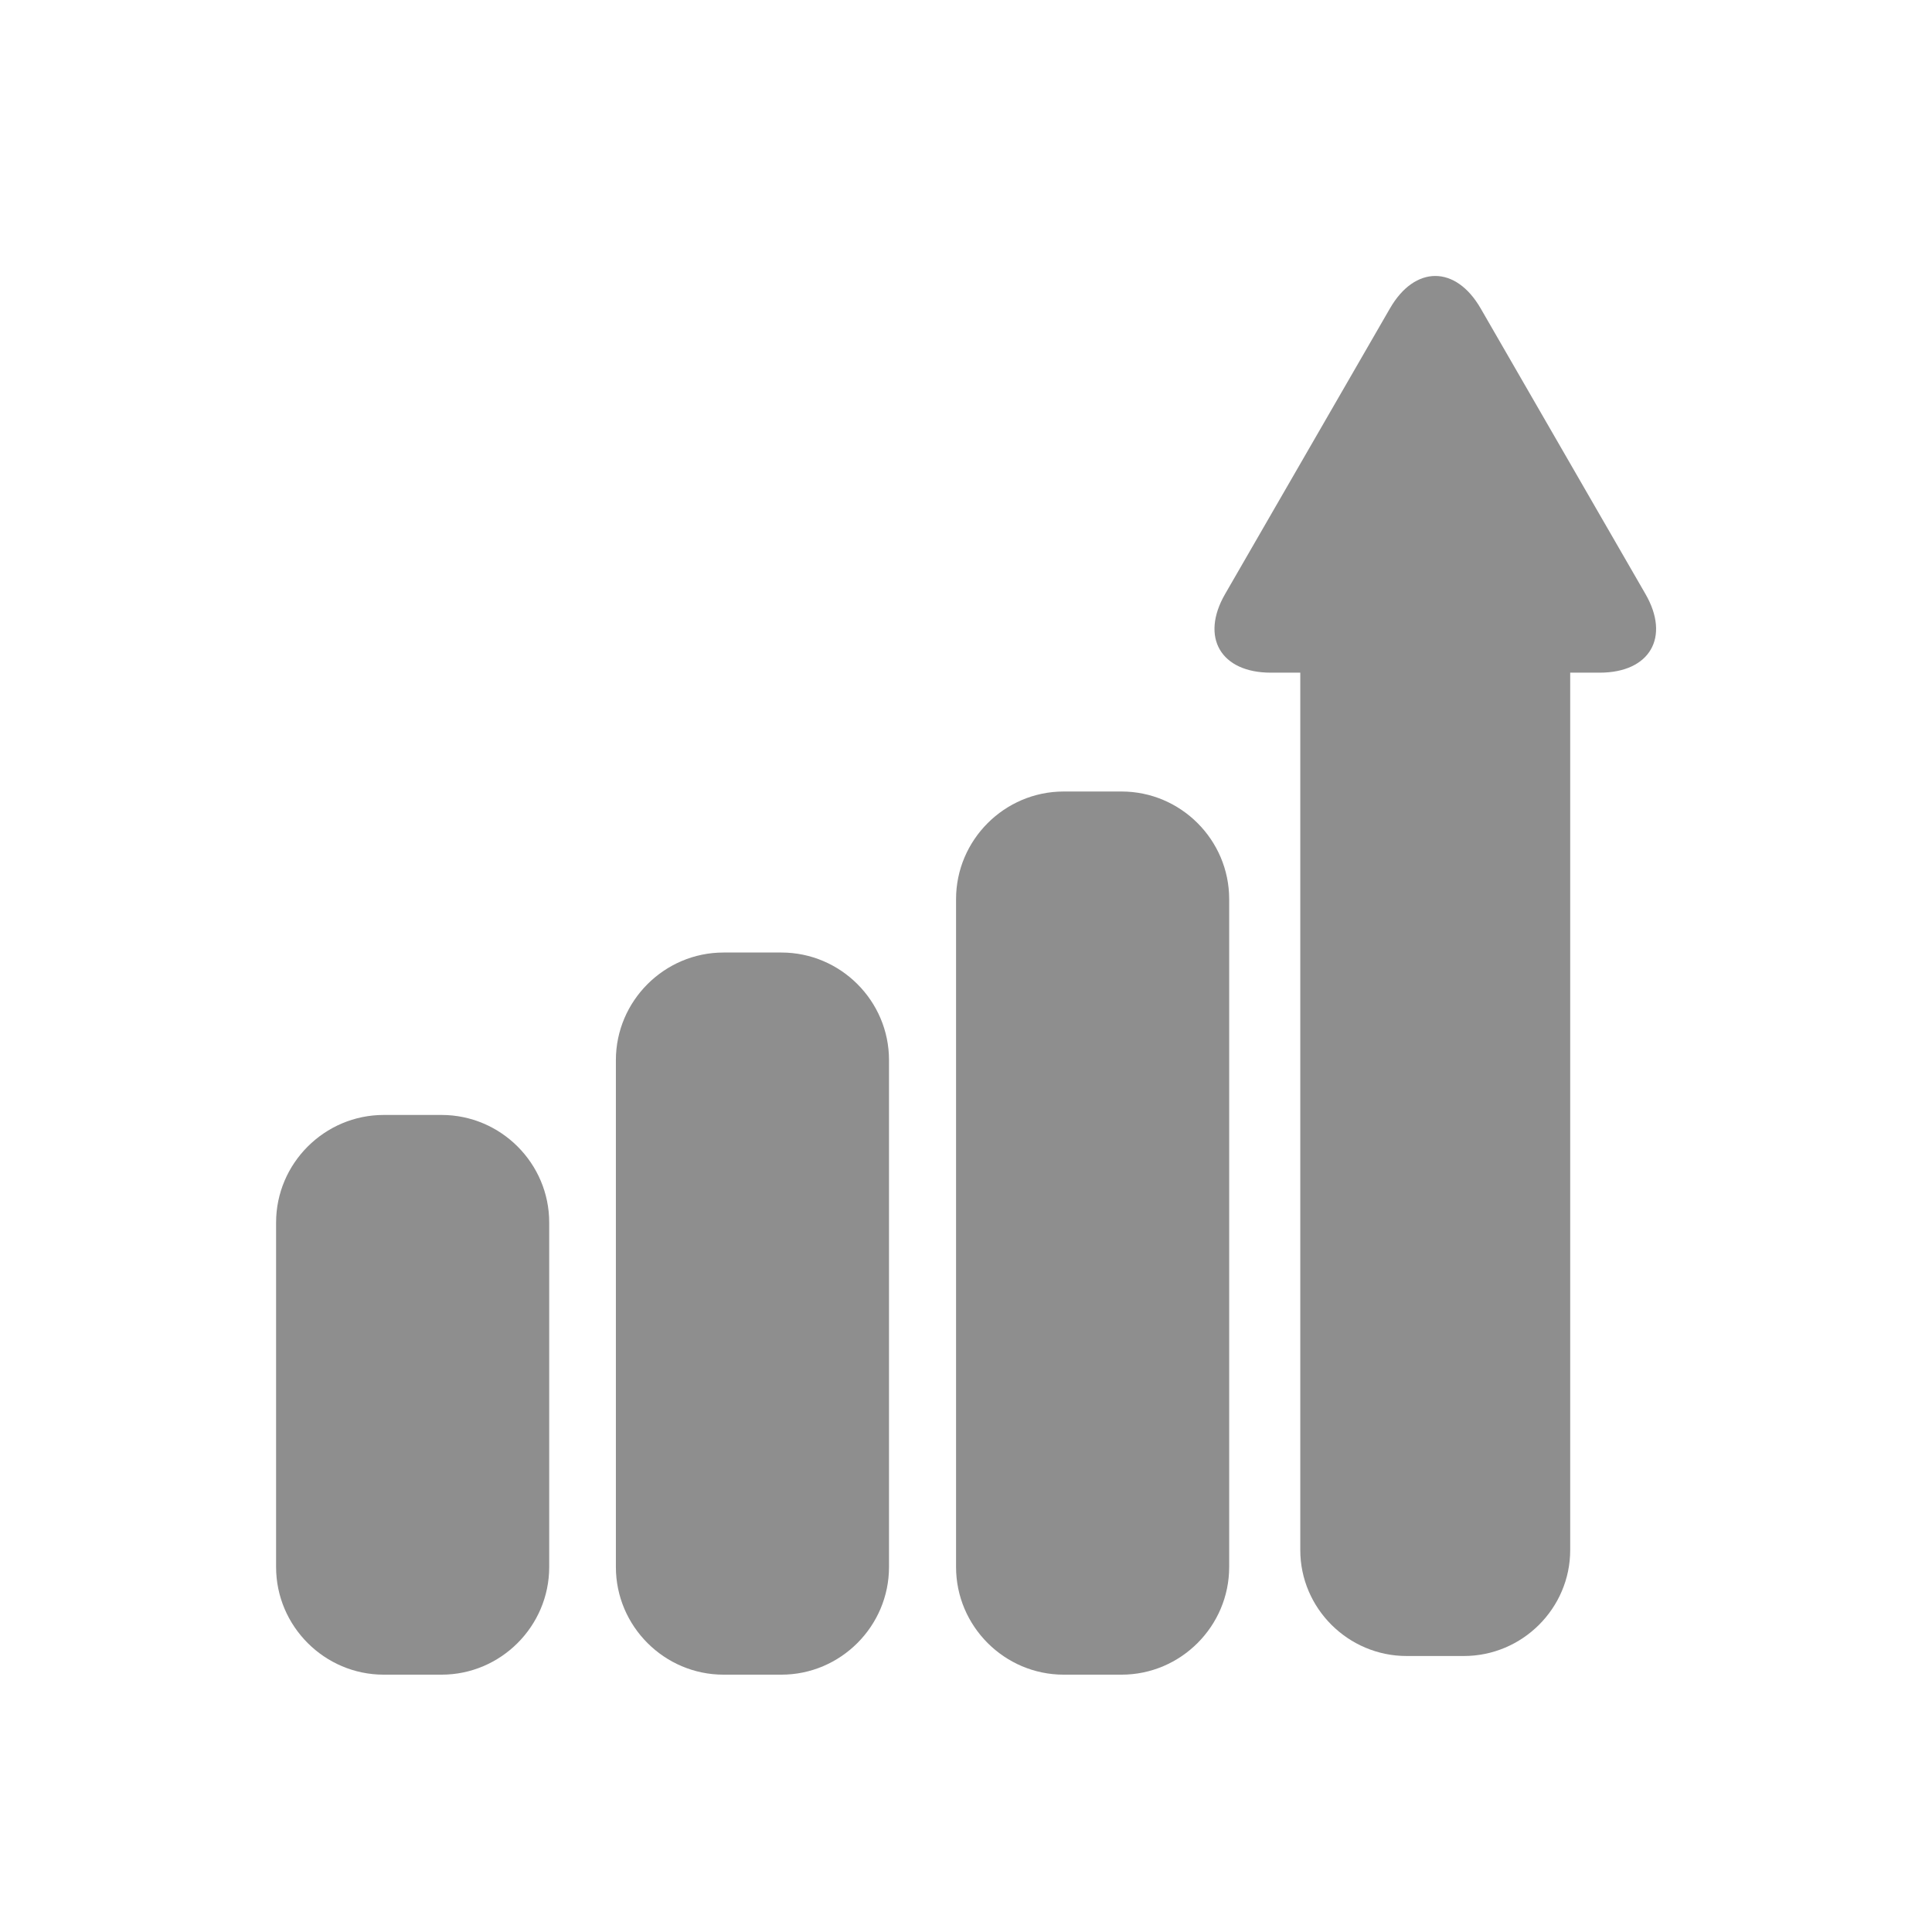
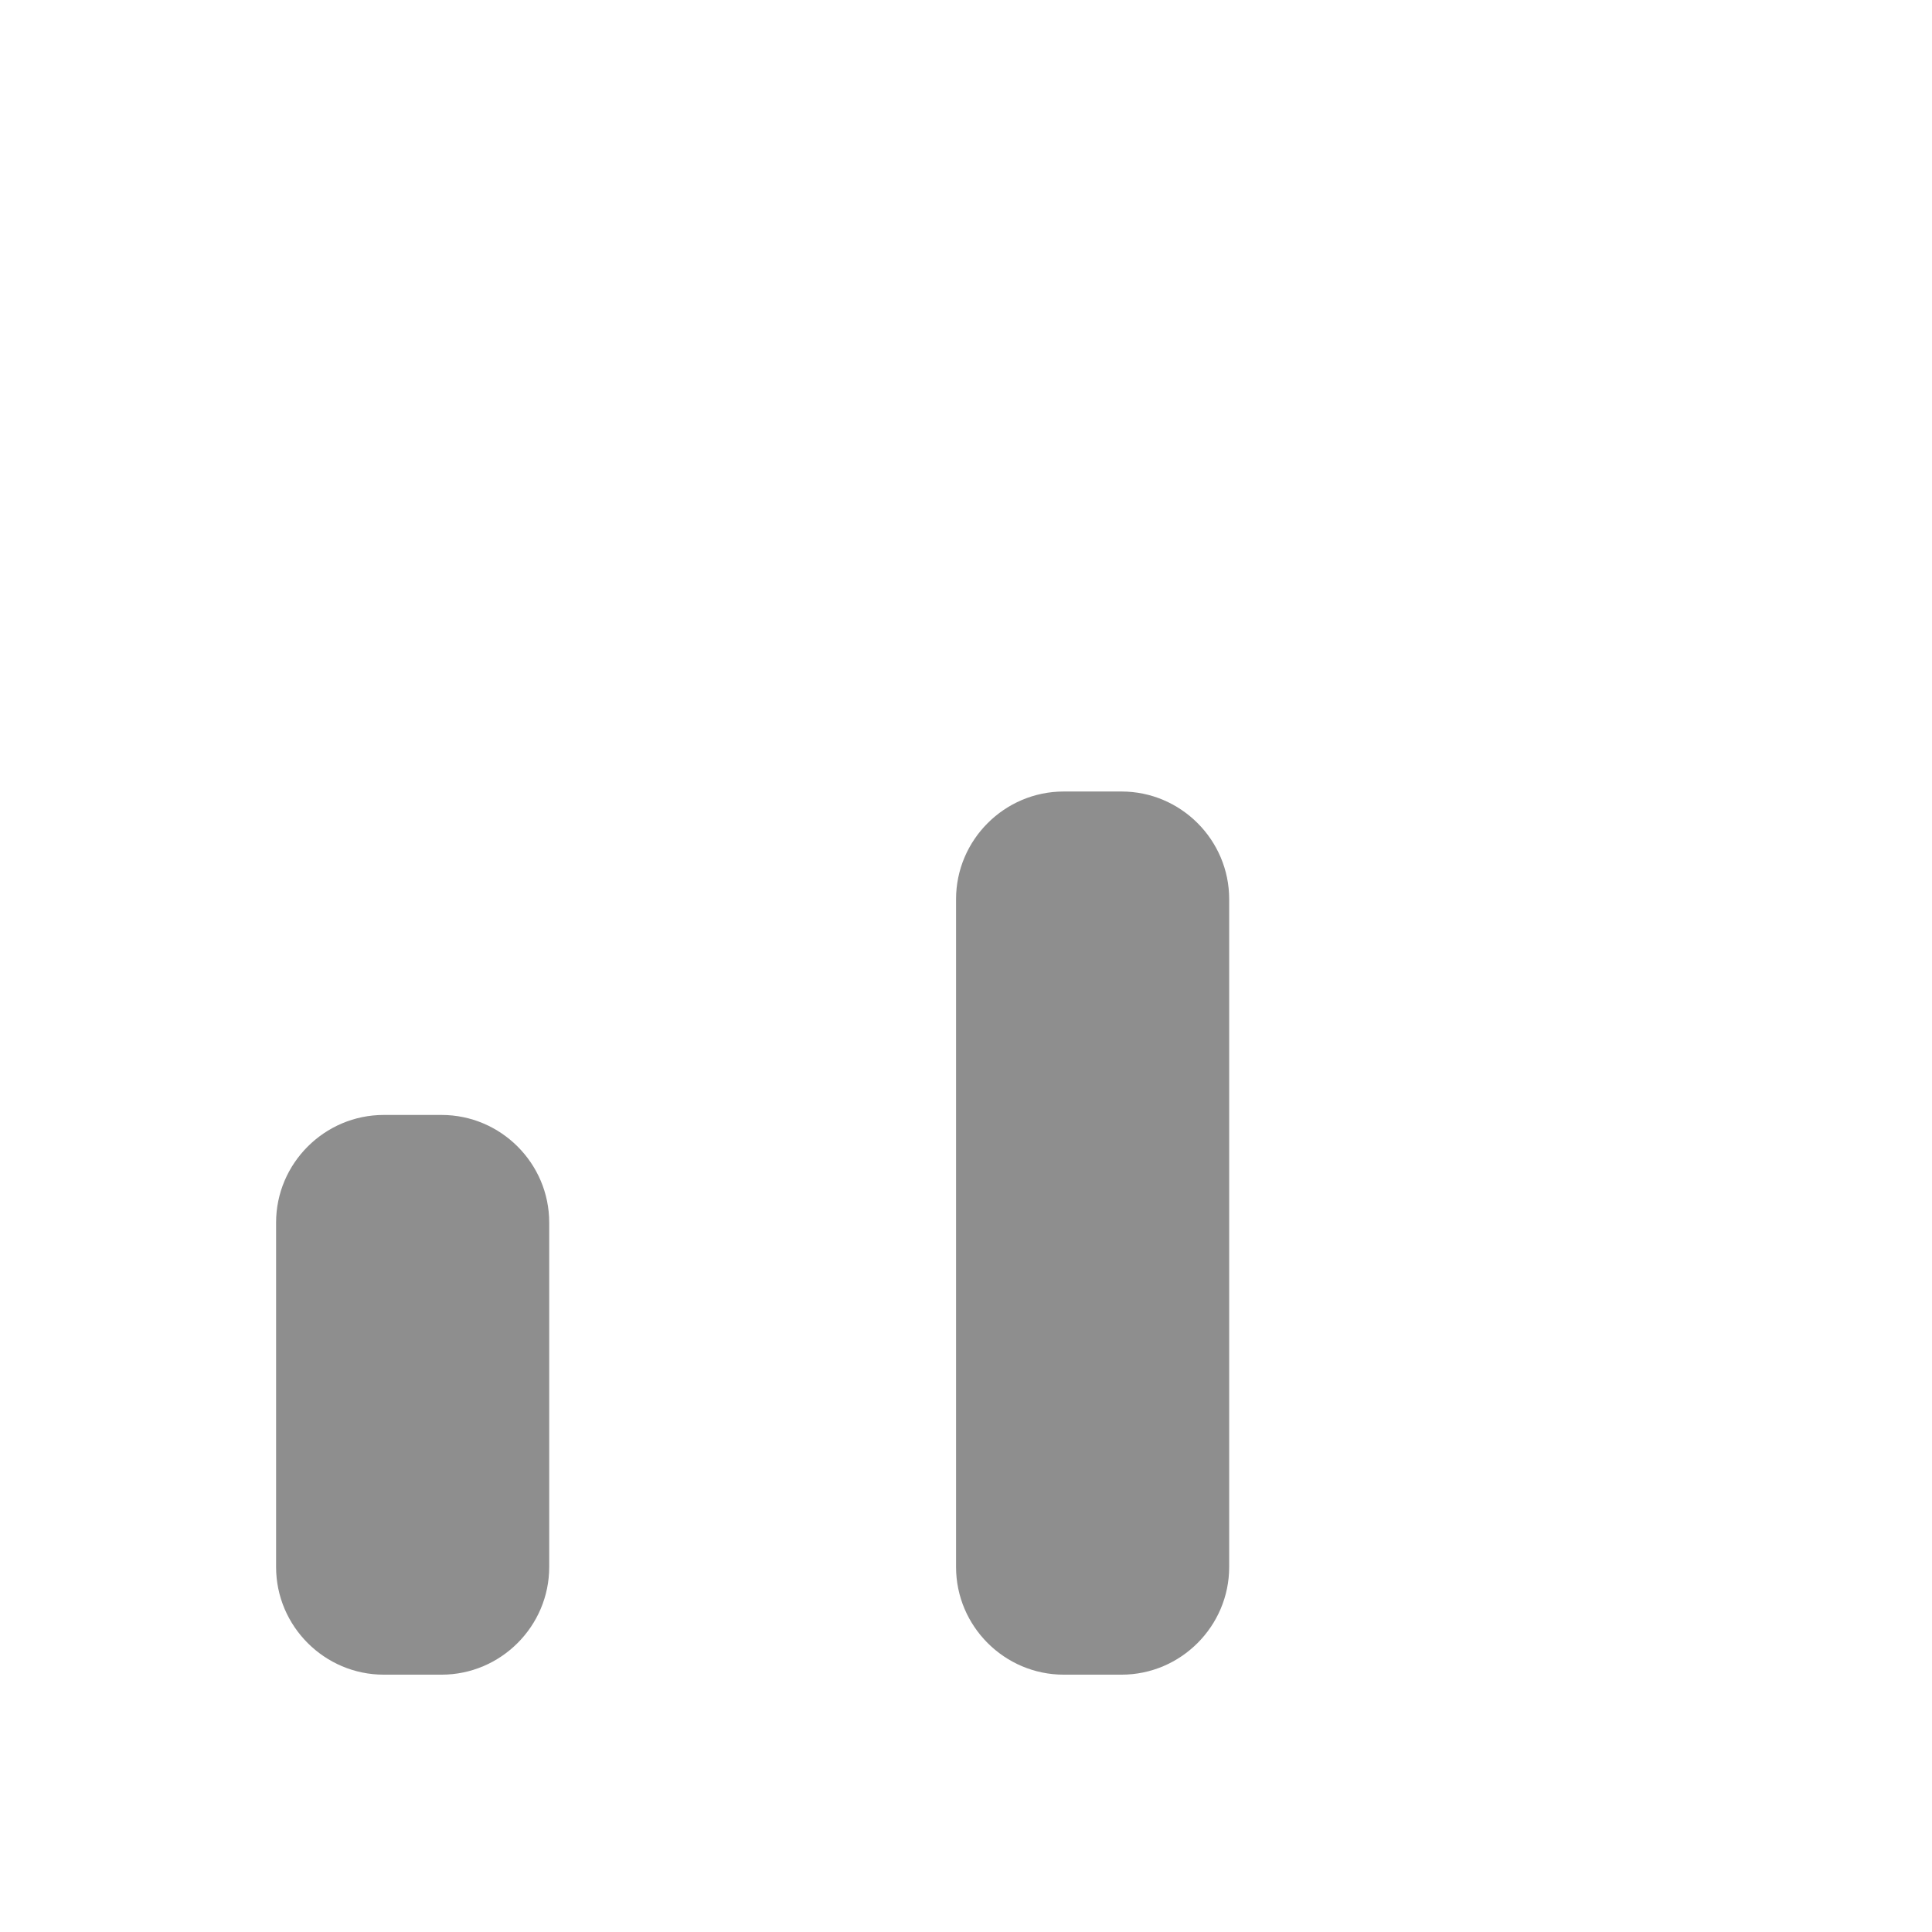
<svg xmlns="http://www.w3.org/2000/svg" width="41" height="41" viewBox="0 0 41 41" fill="none">
  <path d="M9.371 23.661H8.143C6.887 23.661 5.859 24.689 5.859 25.944V33.255C5.859 34.511 6.887 35.539 8.143 35.539H9.371C10.627 35.539 11.655 34.511 11.655 33.255V25.944C11.656 24.689 10.629 23.661 9.371 23.661Z" fill="#8E8E8E" />
-   <path d="M16.582 20.214H15.354C14.098 20.214 13.07 21.242 13.07 22.497V33.255C13.07 34.511 14.098 35.539 15.354 35.539H16.582C17.838 35.539 18.866 34.511 18.866 33.255V22.497C18.867 21.242 17.84 20.214 16.582 20.214Z" fill="#8E8E8E" />
  <path d="M23.801 16.797H22.573C21.317 16.797 20.289 17.825 20.289 19.081V33.255C20.289 34.511 21.317 35.539 22.573 35.539H23.801C25.057 35.539 26.085 34.511 26.085 33.255V19.082C26.086 17.825 25.058 16.797 23.801 16.797Z" fill="#8E8E8E" />
-   <path d="M34.92 12.607L31.422 6.545C30.892 5.627 30.026 5.627 29.497 6.545L25.998 12.607C25.469 13.525 25.906 14.275 26.968 14.275H27.594V32.895C27.594 34.131 28.61 35.143 29.851 35.143H31.065C32.306 35.143 33.322 34.131 33.322 32.895V14.275H33.948C35.013 14.275 35.449 13.524 34.92 12.607Z" fill="#8E8E8E" />
</svg>